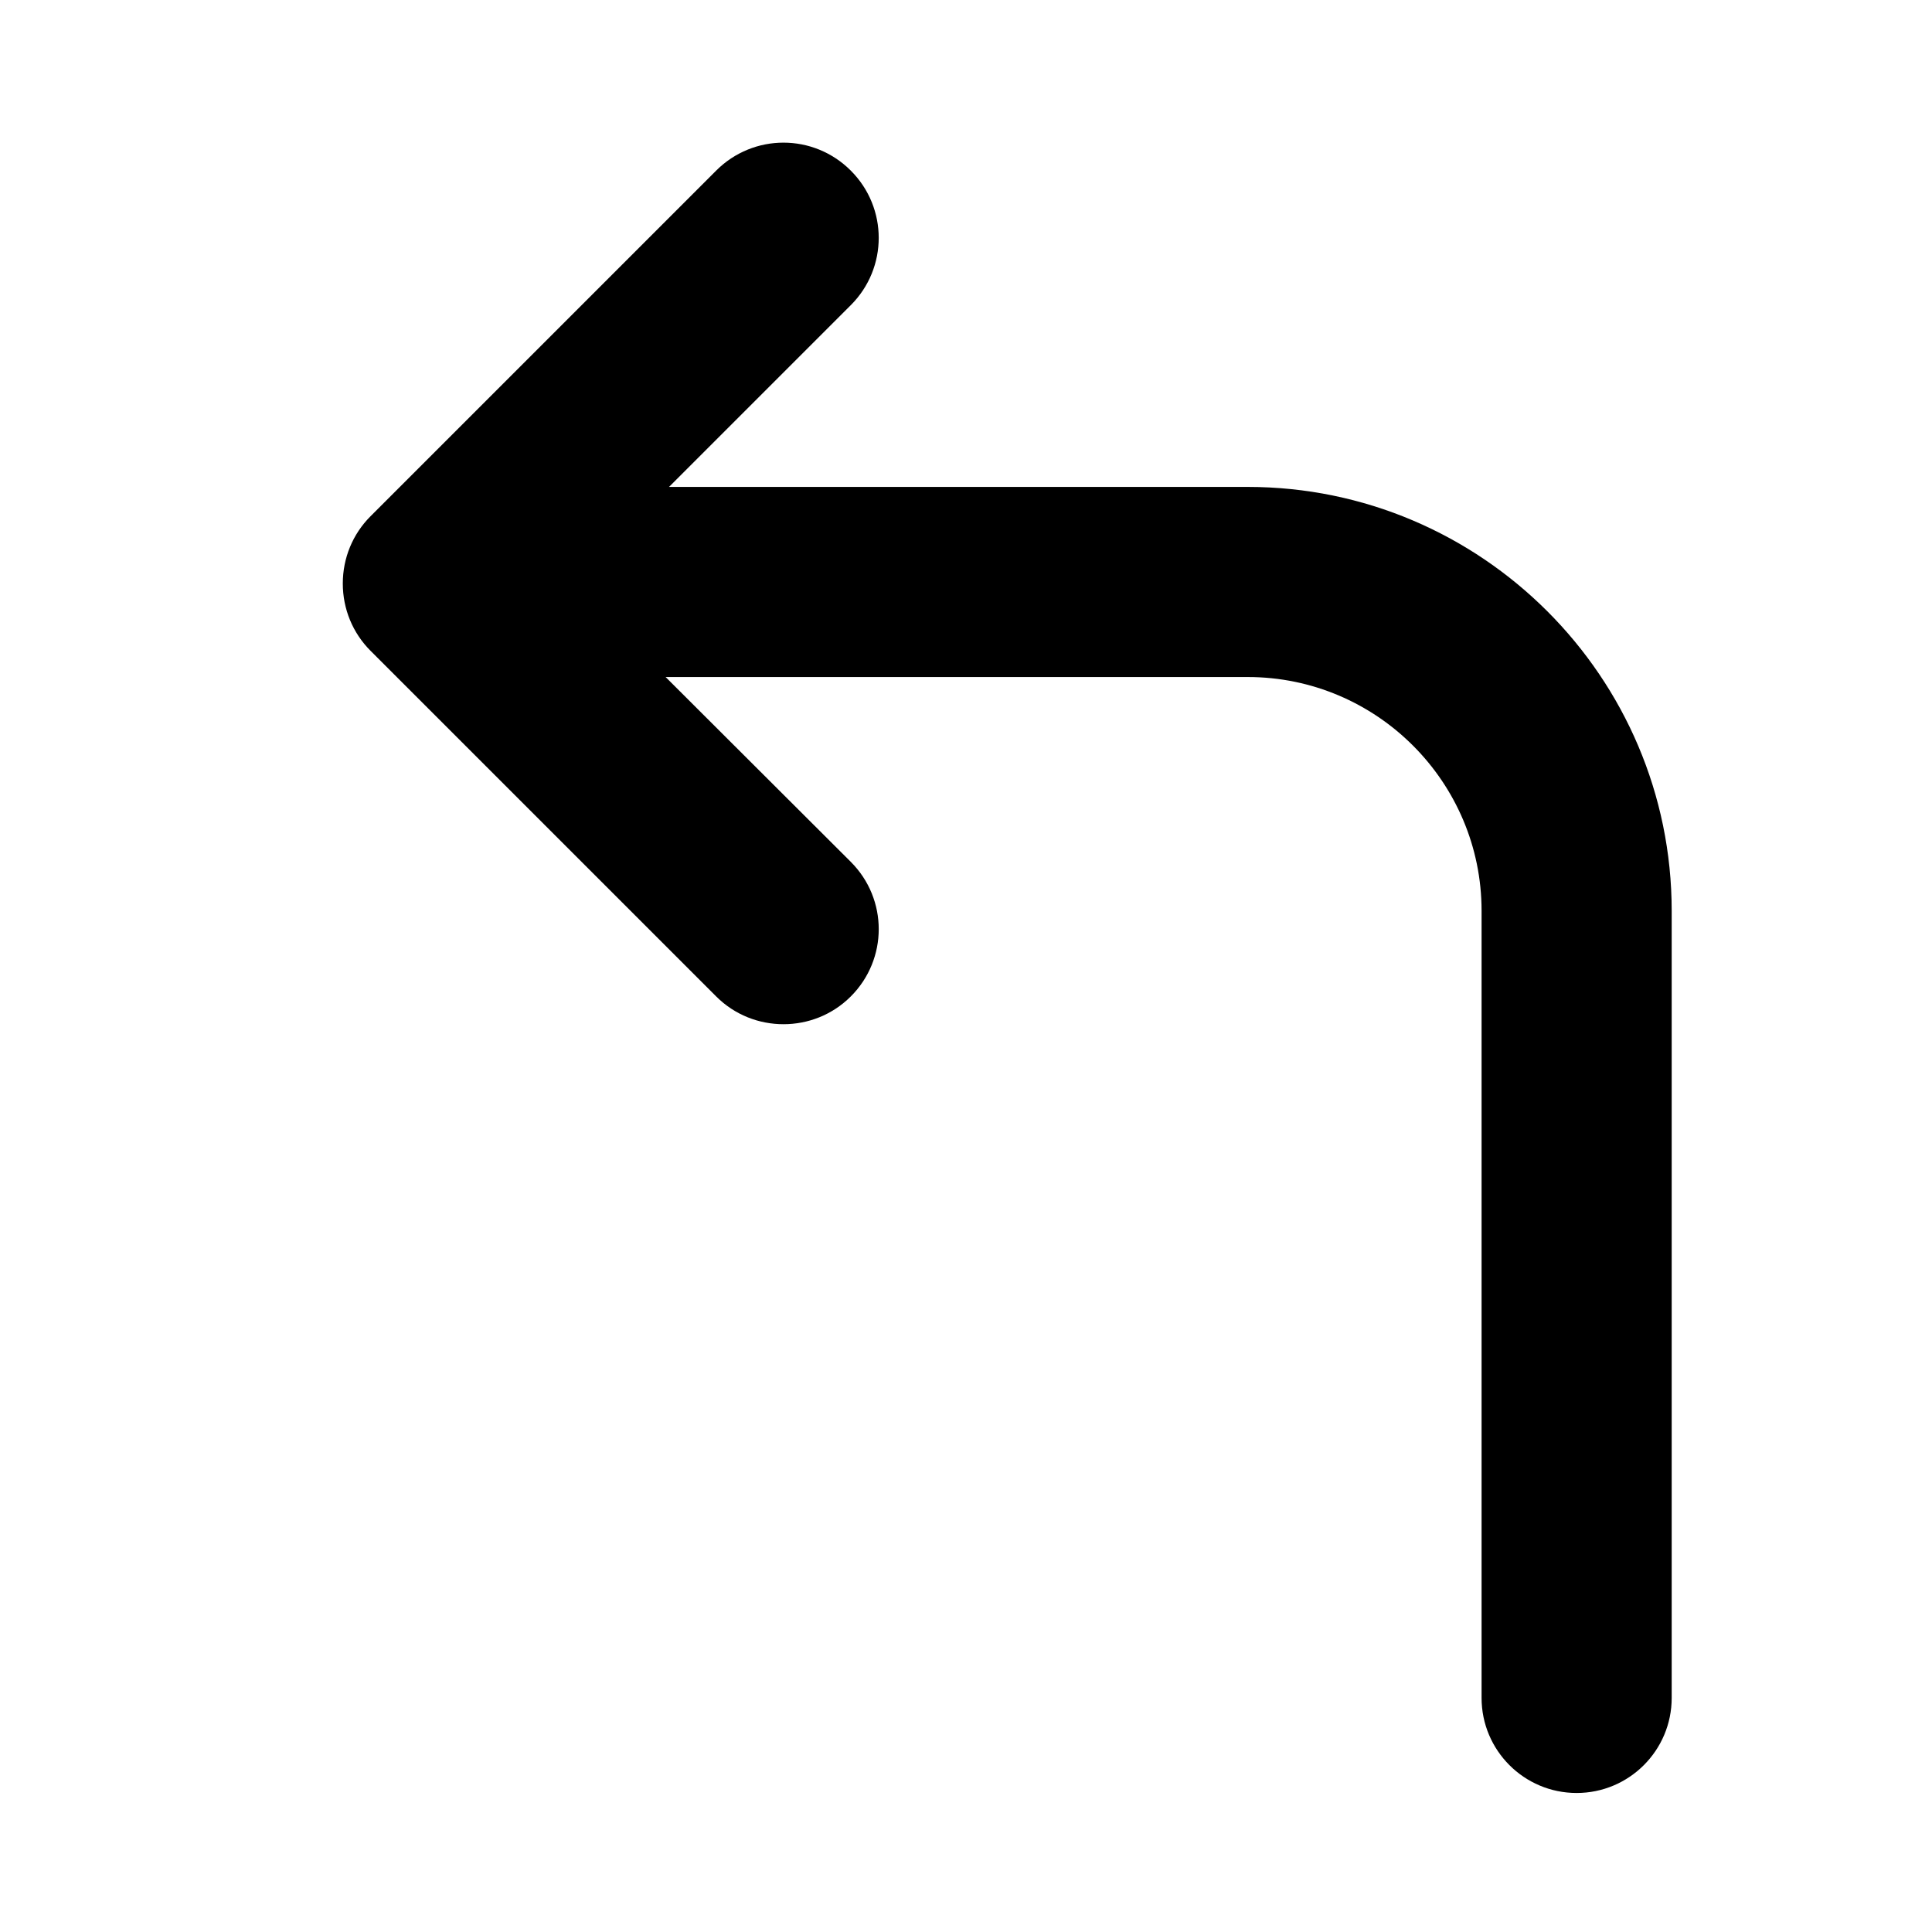
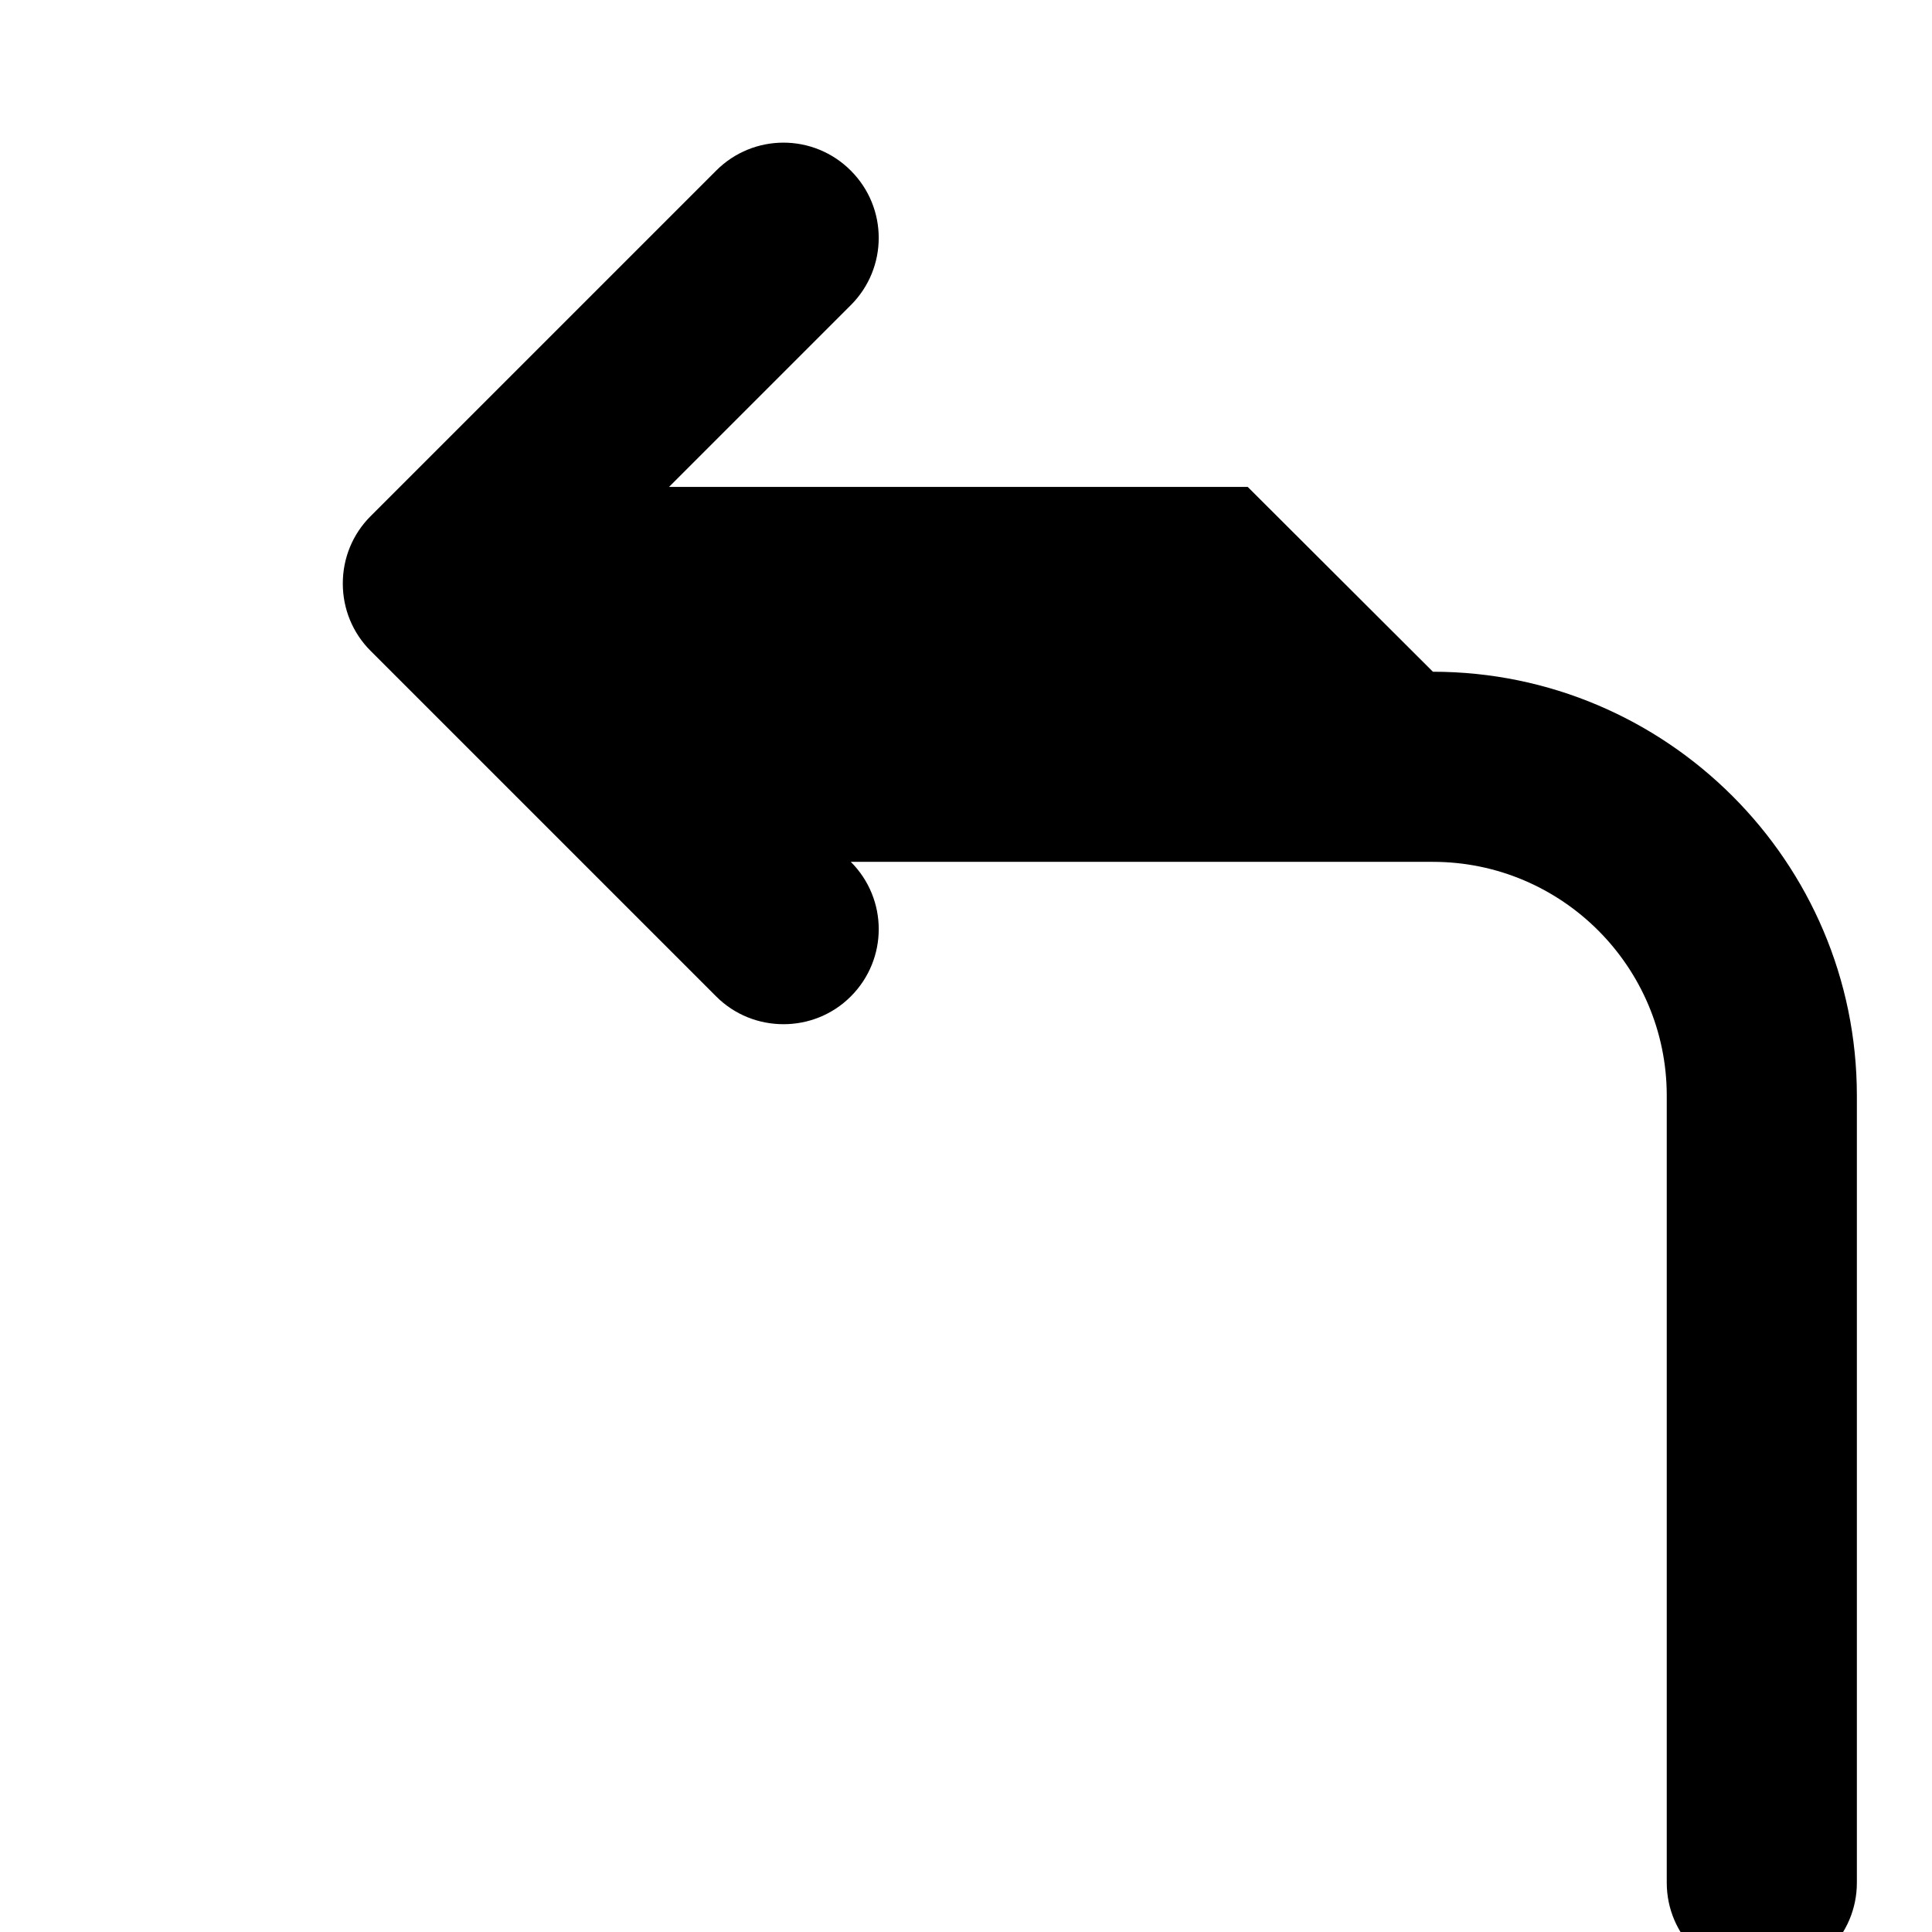
<svg xmlns="http://www.w3.org/2000/svg" fill="#000000" width="800px" height="800px" version="1.1" viewBox="144 144 512 512">
-   <path d="m474.66 273.04h-153.36l48.164-48.164c9.875-9.875 9.875-25.797 0-35.668-9.875-9.875-25.797-9.875-35.668 0l-91.594 91.594c-4.734 4.734-7.356 11.082-7.356 17.836 0 6.75 2.621 13.098 7.356 17.836l91.594 91.594c4.938 4.938 11.387 7.356 17.836 7.356s12.898-2.418 17.836-7.356c9.875-9.875 9.875-25.797 0-35.668l-49.074-48.98h154.27c34.16 0 61.969 27.809 61.969 61.969v208.58c0 13.906 11.285 25.191 25.191 25.191s25.191-11.285 25.191-25.191v-208.58c-0.004-61.969-50.484-112.35-112.35-112.35z" />
+   <path d="m474.66 273.04h-153.36l48.164-48.164c9.875-9.875 9.875-25.797 0-35.668-9.875-9.875-25.797-9.875-35.668 0l-91.594 91.594c-4.734 4.734-7.356 11.082-7.356 17.836 0 6.75 2.621 13.098 7.356 17.836l91.594 91.594c4.938 4.938 11.387 7.356 17.836 7.356s12.898-2.418 17.836-7.356c9.875-9.875 9.875-25.797 0-35.668h154.27c34.16 0 61.969 27.809 61.969 61.969v208.58c0 13.906 11.285 25.191 25.191 25.191s25.191-11.285 25.191-25.191v-208.58c-0.004-61.969-50.484-112.35-112.35-112.35z" />
</svg>